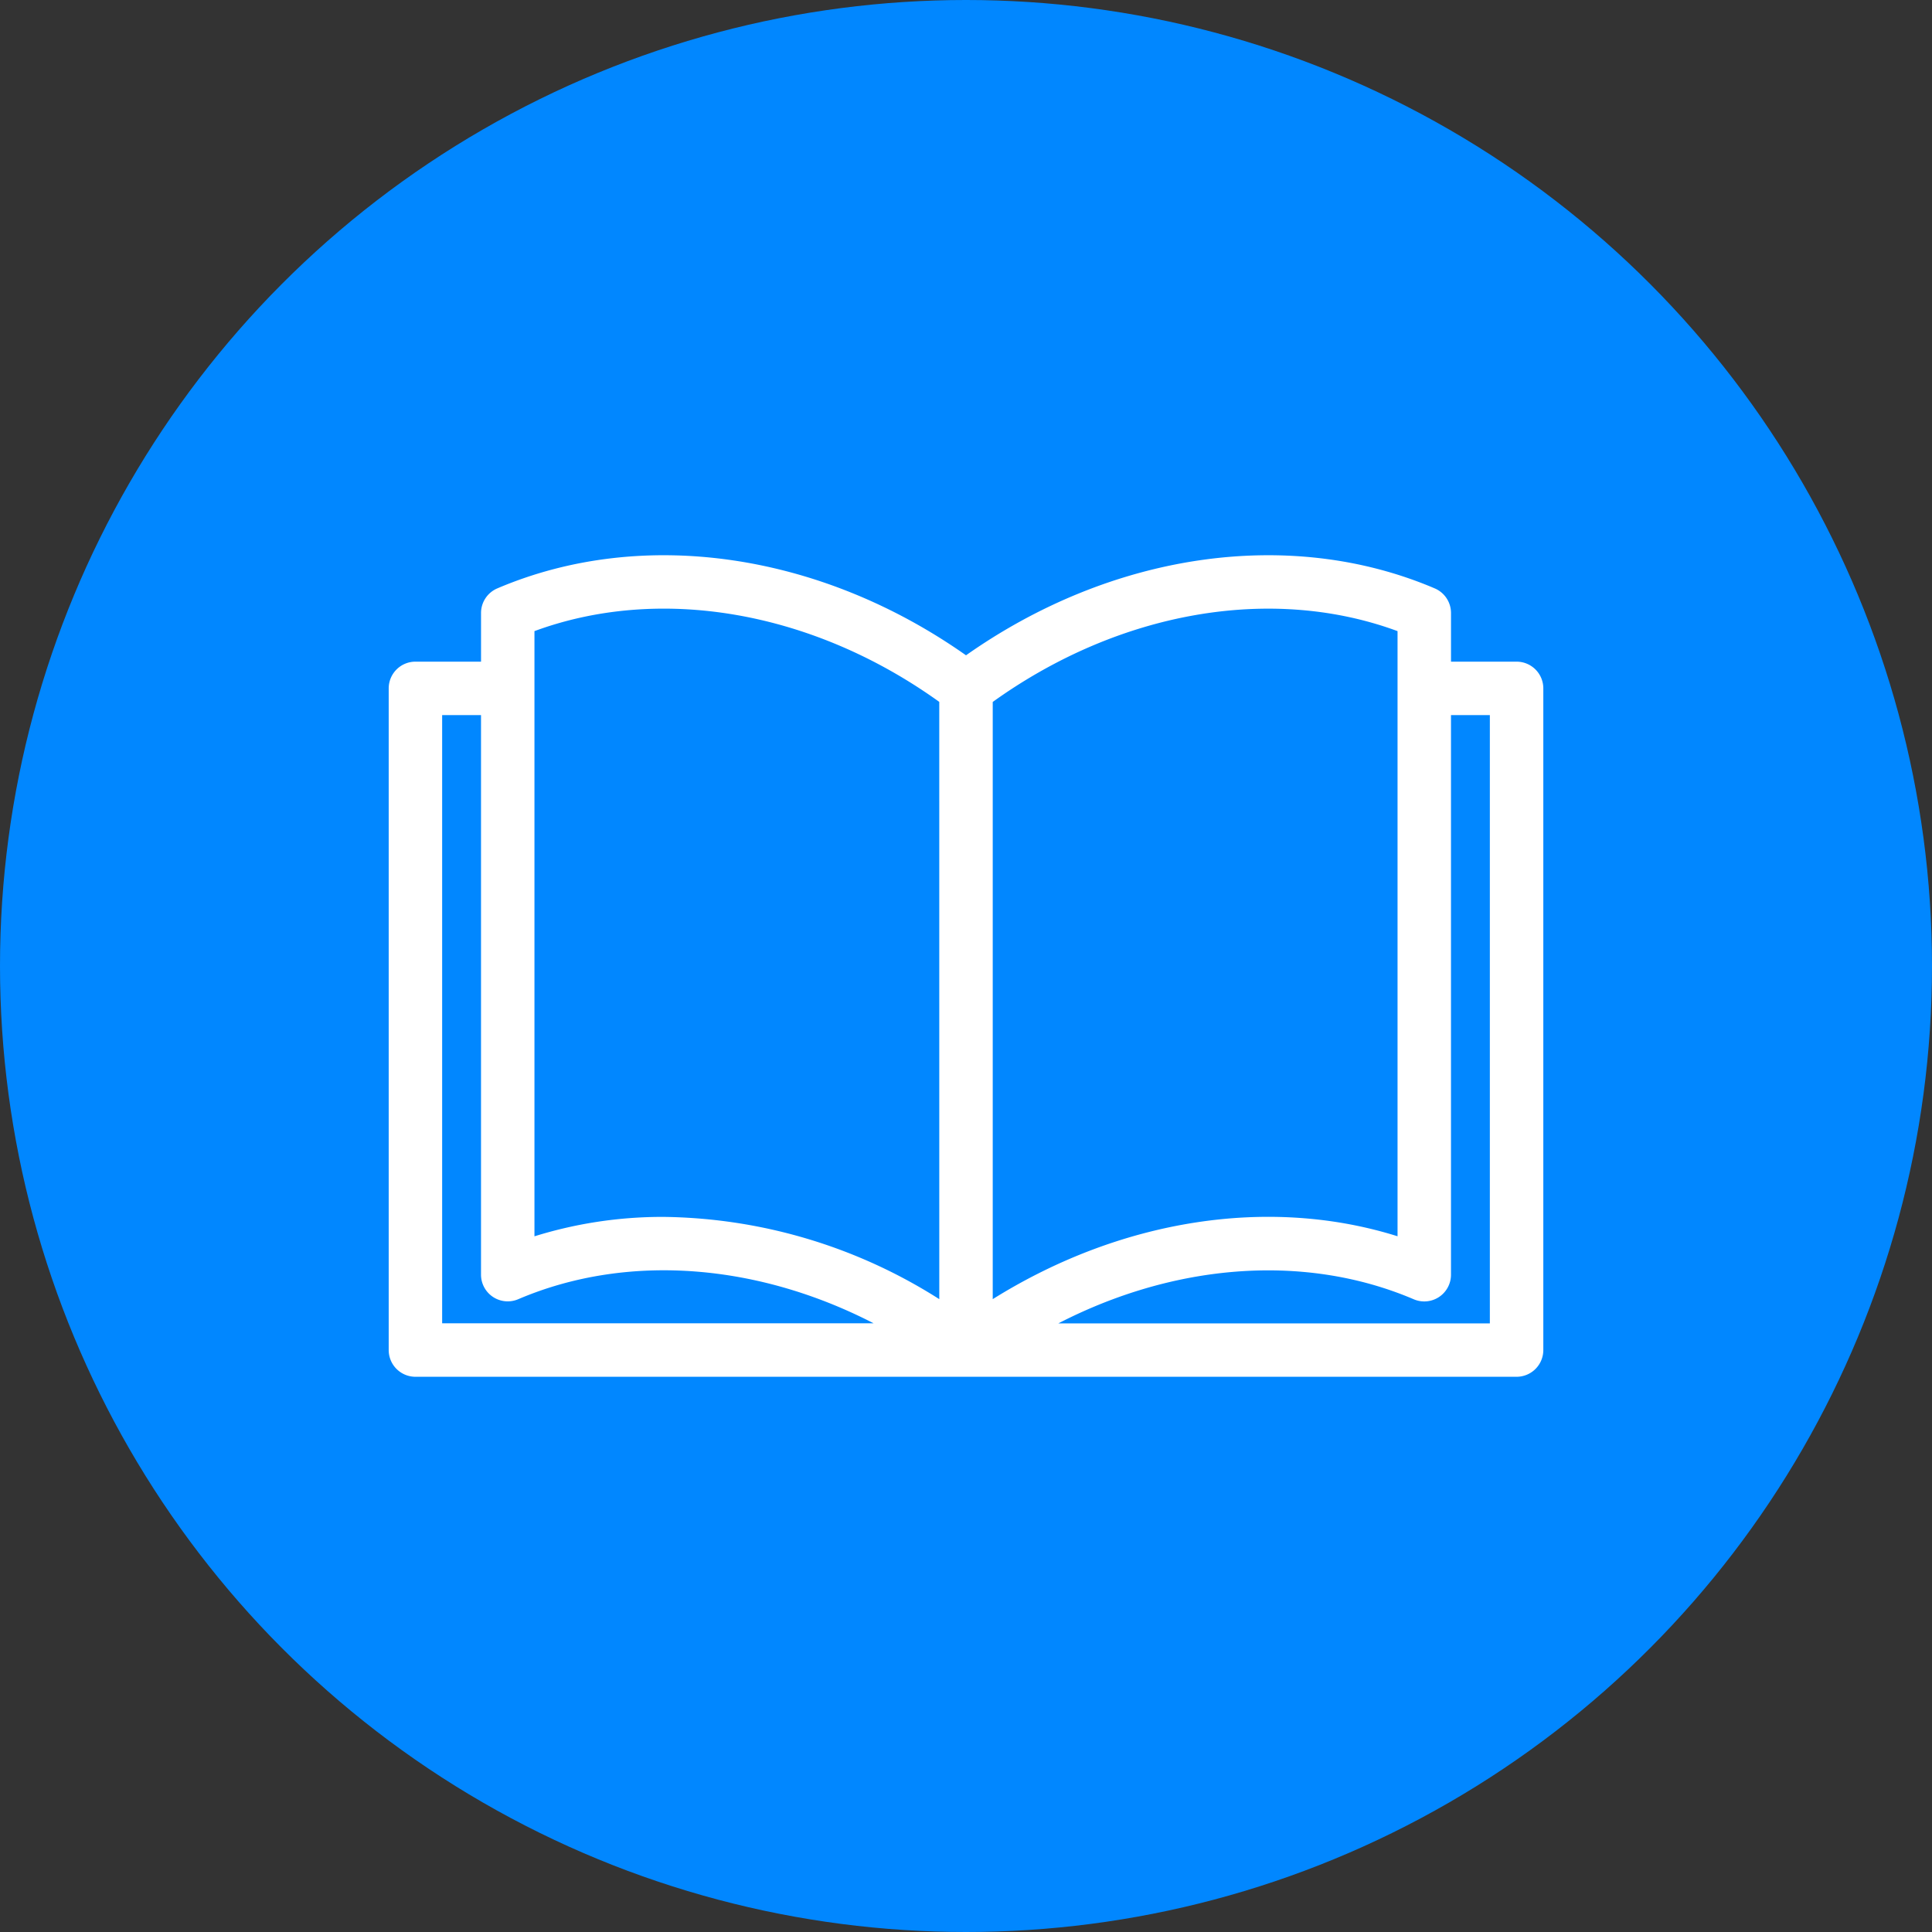
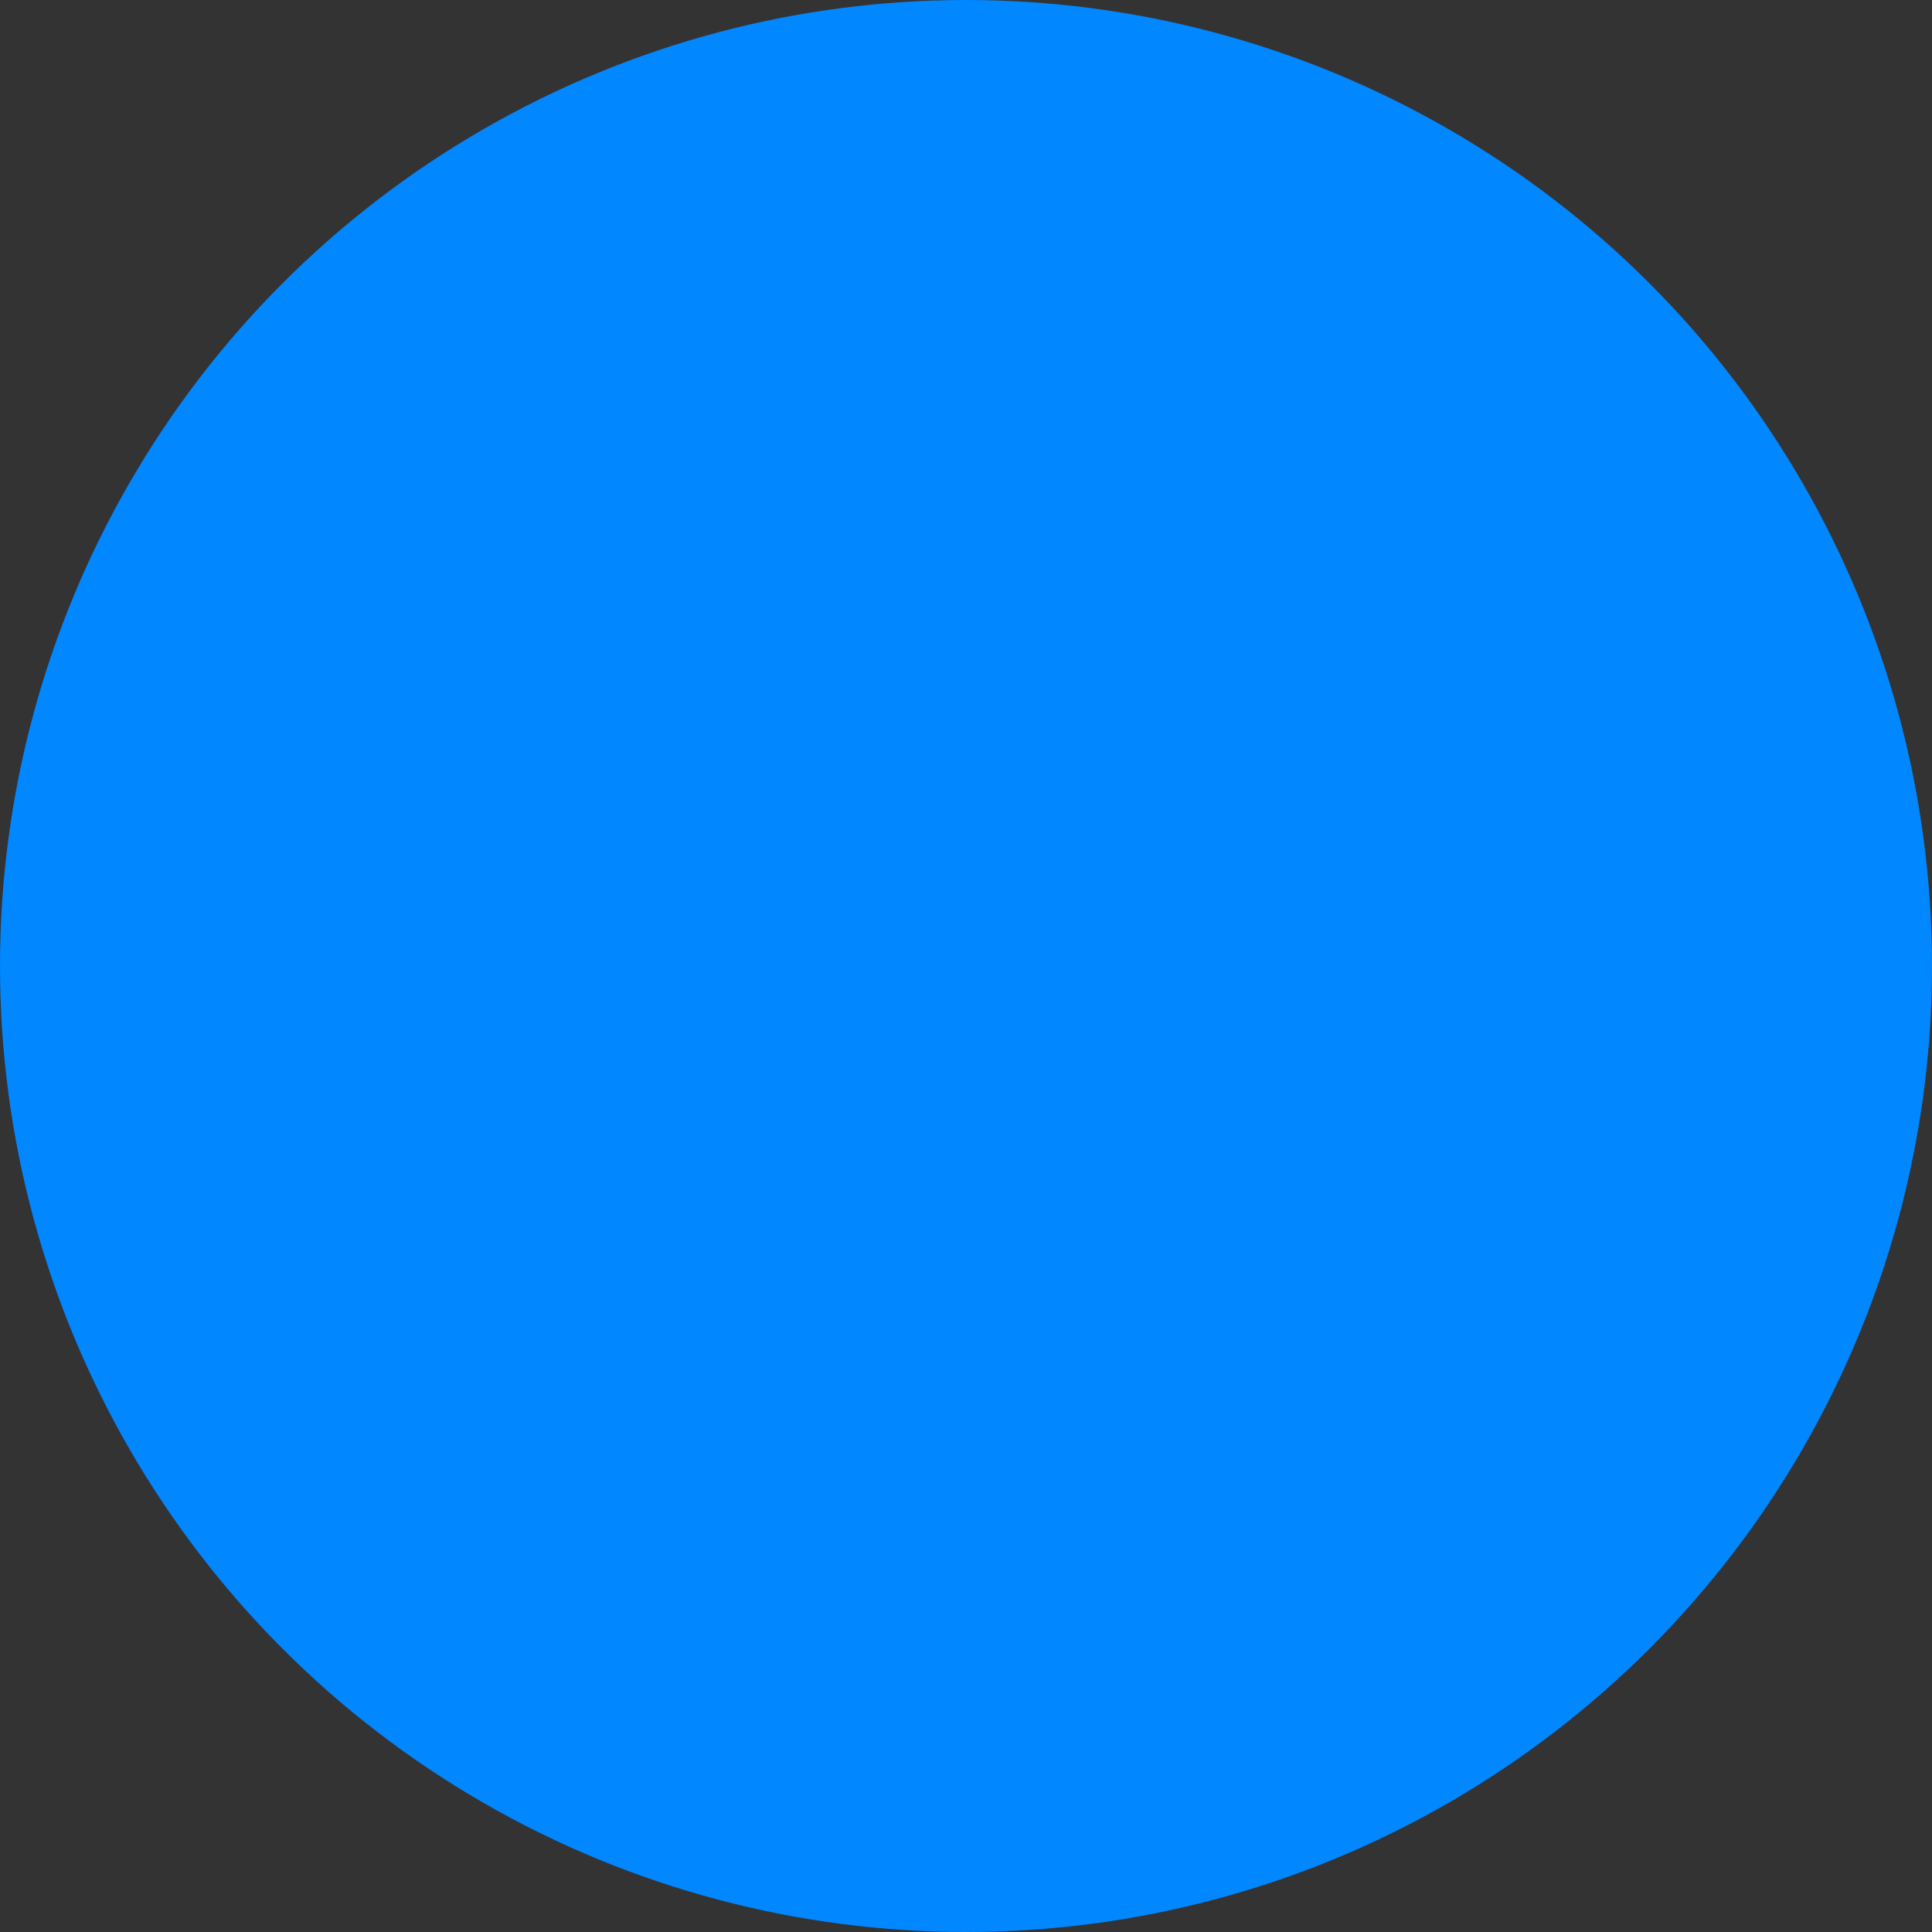
<svg xmlns="http://www.w3.org/2000/svg" width="104" height="104" viewBox="0 0 104 104">
  <rect x="0" y="0" width="104" height="104" fill="#333333" stroke="none" />
  <g id="Grupo_17081" data-name="Grupo 17081" transform="translate(-631 -8928.396)">
    <circle id="Elipse_19" data-name="Elipse 19" cx="52" cy="52" r="52" transform="translate(631 8928.396)" fill="#0187ff" />
    <g id="book" transform="translate(652.074 8889.934)">
      <g id="Grupo_8416" data-name="Grupo 8416" transform="translate(0 68.501)">
-         <path id="Caminho_1642" data-name="Caminho 1642" d="M60.564,74.229H56.884v-2.77a1.289,1.289,0,0,0-.783-1.185c-7.773-3.318-17.337-1.912-25.174,3.647-7.837-5.559-17.4-6.965-25.174-3.647a1.289,1.289,0,0,0-.783,1.185v2.77H1.289A1.289,1.289,0,0,0,0,75.518v35.617a1.289,1.289,0,0,0,1.289,1.289H60.564a1.289,1.289,0,0,0,1.289-1.289V75.518A1.289,1.289,0,0,0,60.564,74.229ZM2.577,109.846V76.806H4.969v30.27a1.288,1.288,0,0,0,1.794,1.185c6.036-2.577,13.325-1.932,19.795,1.585Zm27.061-1.175a28.082,28.082,0,0,0-14.985-4.553,22.976,22.976,0,0,0-7.107,1.1V75.533c0-.005,0-.01,0-.015s0-.01,0-.015V72.331c6.873-2.576,15.207-1.135,22.091,3.837Zm2.577-32.5C39.1,71.2,47.434,69.755,54.306,72.331V75.5s0,.01,0,.015,0,.01,0,.015v29.686c-6.982-2.268-15.118-.992-22.091,3.452Zm27.061,33.679H35.294c6.47-3.517,13.759-4.161,19.795-1.585a1.288,1.288,0,0,0,1.794-1.185V76.806h2.392v33.04Z" transform="translate(0 -68.501)" fill="#fff" stroke="#fff" stroke-width="0.3" />
-       </g>
+         </g>
    </g>
  </g>
</svg>